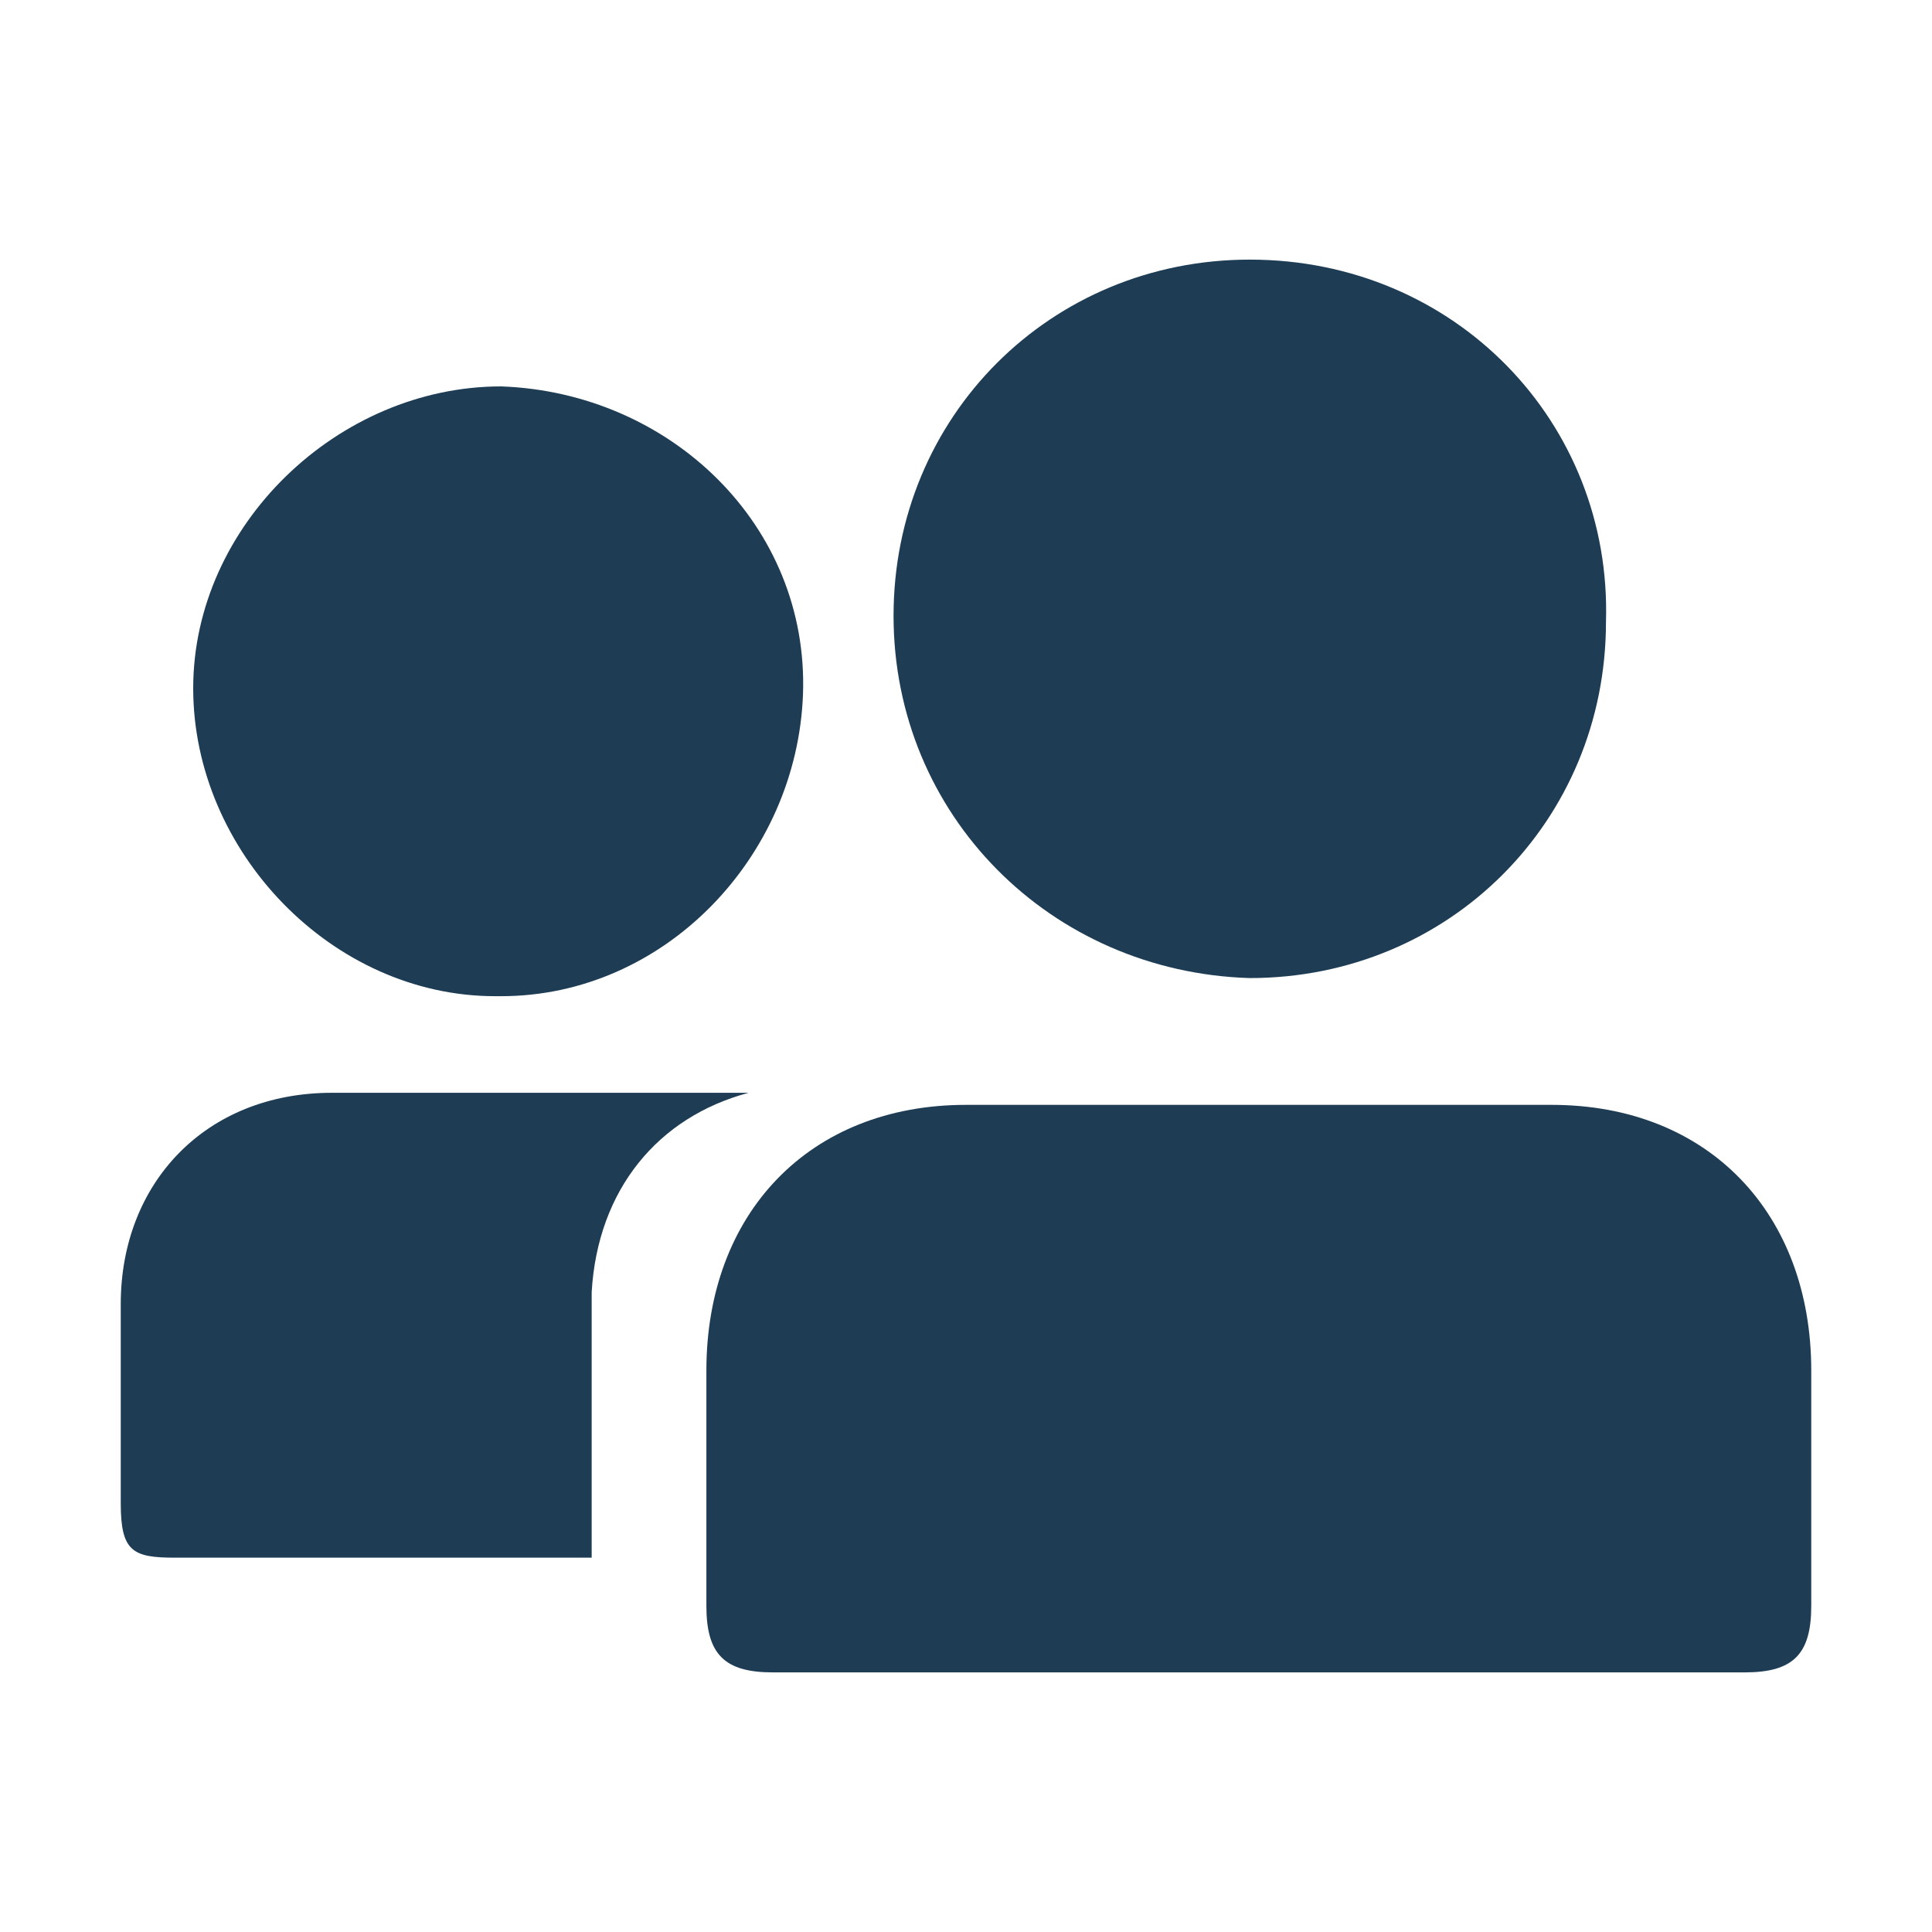
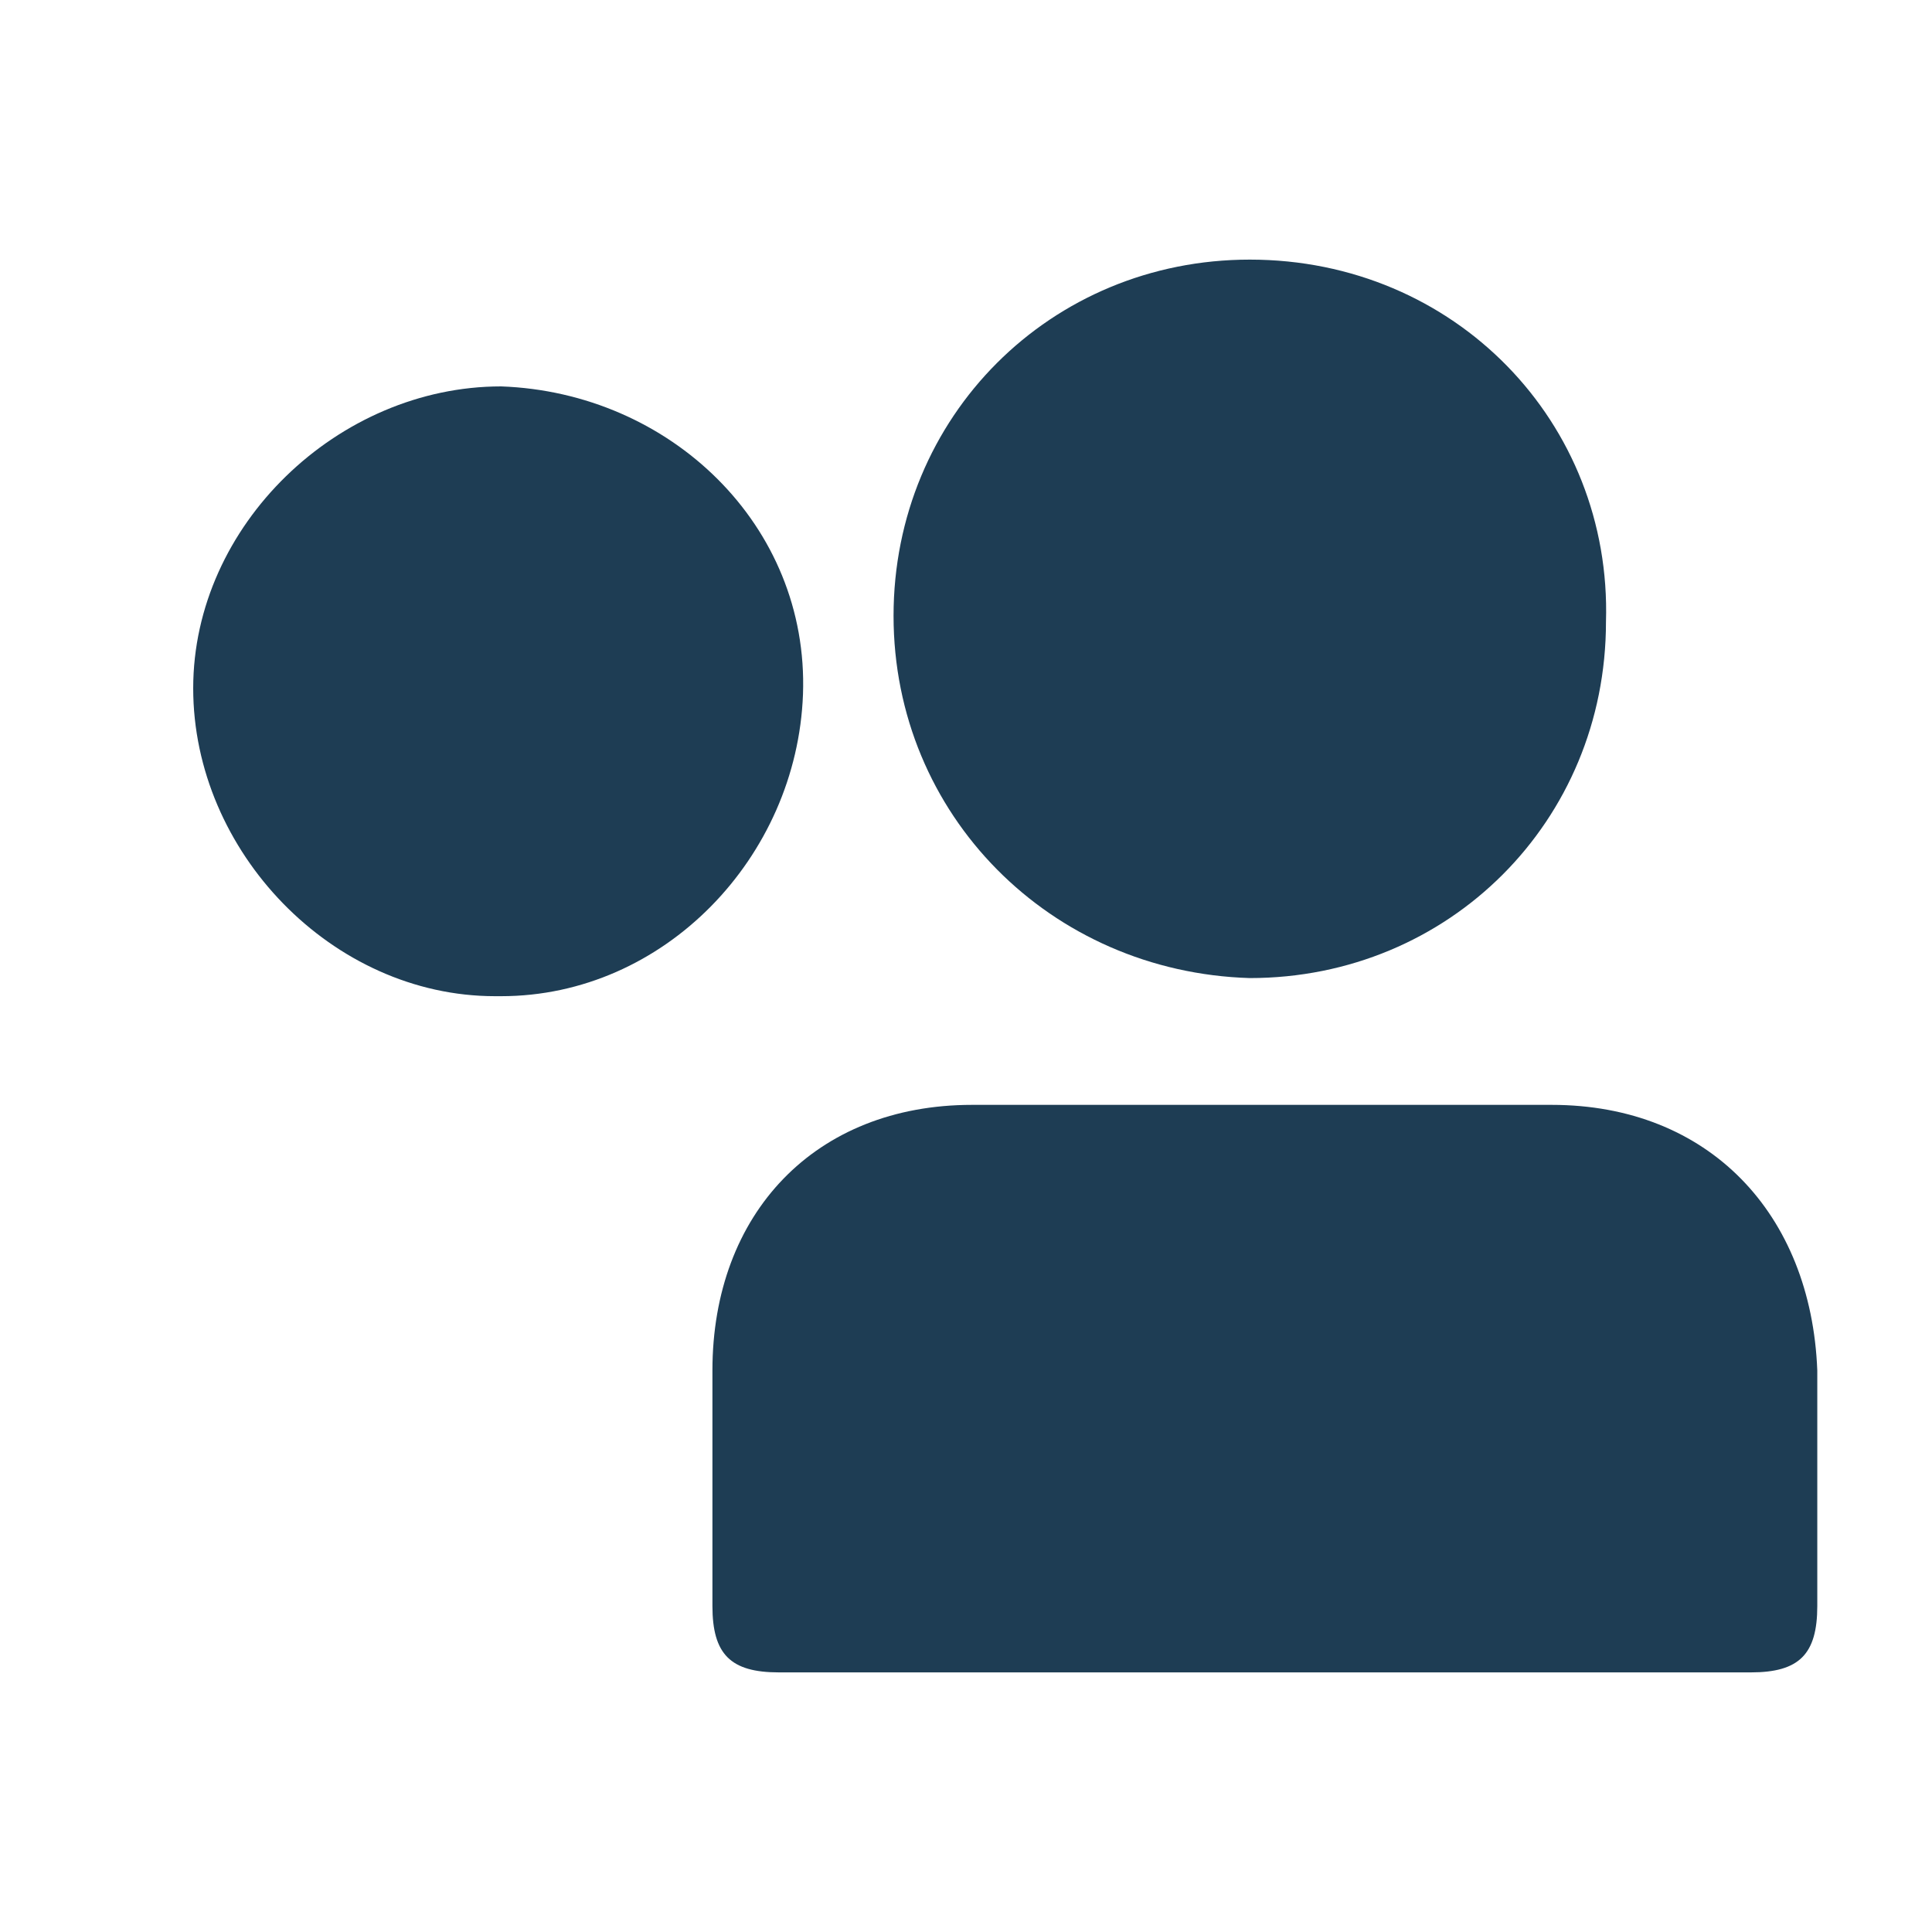
<svg xmlns="http://www.w3.org/2000/svg" version="1.1" id="Layer_1" x="0px" y="0px" viewBox="0 0 32 32" style="enable-background:new 0 0 32 32;" xml:space="preserve">
  <style type="text/css">
	.st0{fill:#1E3D54;}
</style>
  <title>about3</title>
  <g>
    <g>
      <g>
-         <path class="st0" d="M12.4,18.1H9.5H5.7H5.5c-2.1,0-3.5,1.5-3.5,3.5c0,0.1,0,0.2,0,0.3c0,1,0,2,0,3c0,0.8,0.2,0.9,0.9,0.9h6.9     v-0.1c0-1,0-2.8,0-4c0-0.1,0-0.2,0-0.3C9.9,19.7,10.9,18.5,12.4,18.1L12.4,18.1z" />
-       </g>
+         </g>
    </g>
  </g>
  <g>
    <g>
      <g>
        <path class="st0" d="M20.9,4.3C20.9,4.3,20.7,4.3,20.9,4.3C20.7,4.3,20.9,4.3,20.9,4.3L20.9,4.3z M20.7,4.3     c-3.3,0-5.9,2.6-5.9,5.9s2.6,5.9,5.9,6c3.3,0,5.9-2.6,5.9-5.9C26.7,7,24.1,4.3,20.7,4.3L20.7,4.3z" />
      </g>
    </g>
  </g>
  <g>
    <g>
      <g>
        <path class="st0" d="M8.3,6.4c-2.7,0-5.1,2.3-5.1,5s2.3,5.1,5,5.1h0.1c2.7,0,4.9-2.3,5-5C13.4,8.7,11.1,6.5,8.3,6.4L8.3,6.4z" />
      </g>
    </g>
  </g>
-   <path class="st0" d="M25.7,18.3c-0.1,0-0.2,0-0.2,0h-0.1c-3,0-6.1,0-9.1,0c0,0-0.1,0-0.1,0c-0.1,0-0.2,0-0.2,0  c-2.6,0-4.3,1.8-4.3,4.4c0,0.1,0,0.2,0,0.2c0,1.3,0,2.6,0,3.7c0,0.8,0.3,1.1,1.1,1.1h16.1c0.8,0,1.1-0.3,1.1-1.1c0-1.2,0-2.4,0-3.7  c0-0.1,0-0.2,0-0.2C30,20.1,28.3,18.3,25.7,18.3z" />
+   <path class="st0" d="M25.7,18.3c-0.1,0-0.2,0-0.2,0h-0.1c-3,0-6.1,0-9.1,0c-0.1,0-0.2,0-0.2,0  c-2.6,0-4.3,1.8-4.3,4.4c0,0.1,0,0.2,0,0.2c0,1.3,0,2.6,0,3.7c0,0.8,0.3,1.1,1.1,1.1h16.1c0.8,0,1.1-0.3,1.1-1.1c0-1.2,0-2.4,0-3.7  c0-0.1,0-0.2,0-0.2C30,20.1,28.3,18.3,25.7,18.3z" />
</svg>